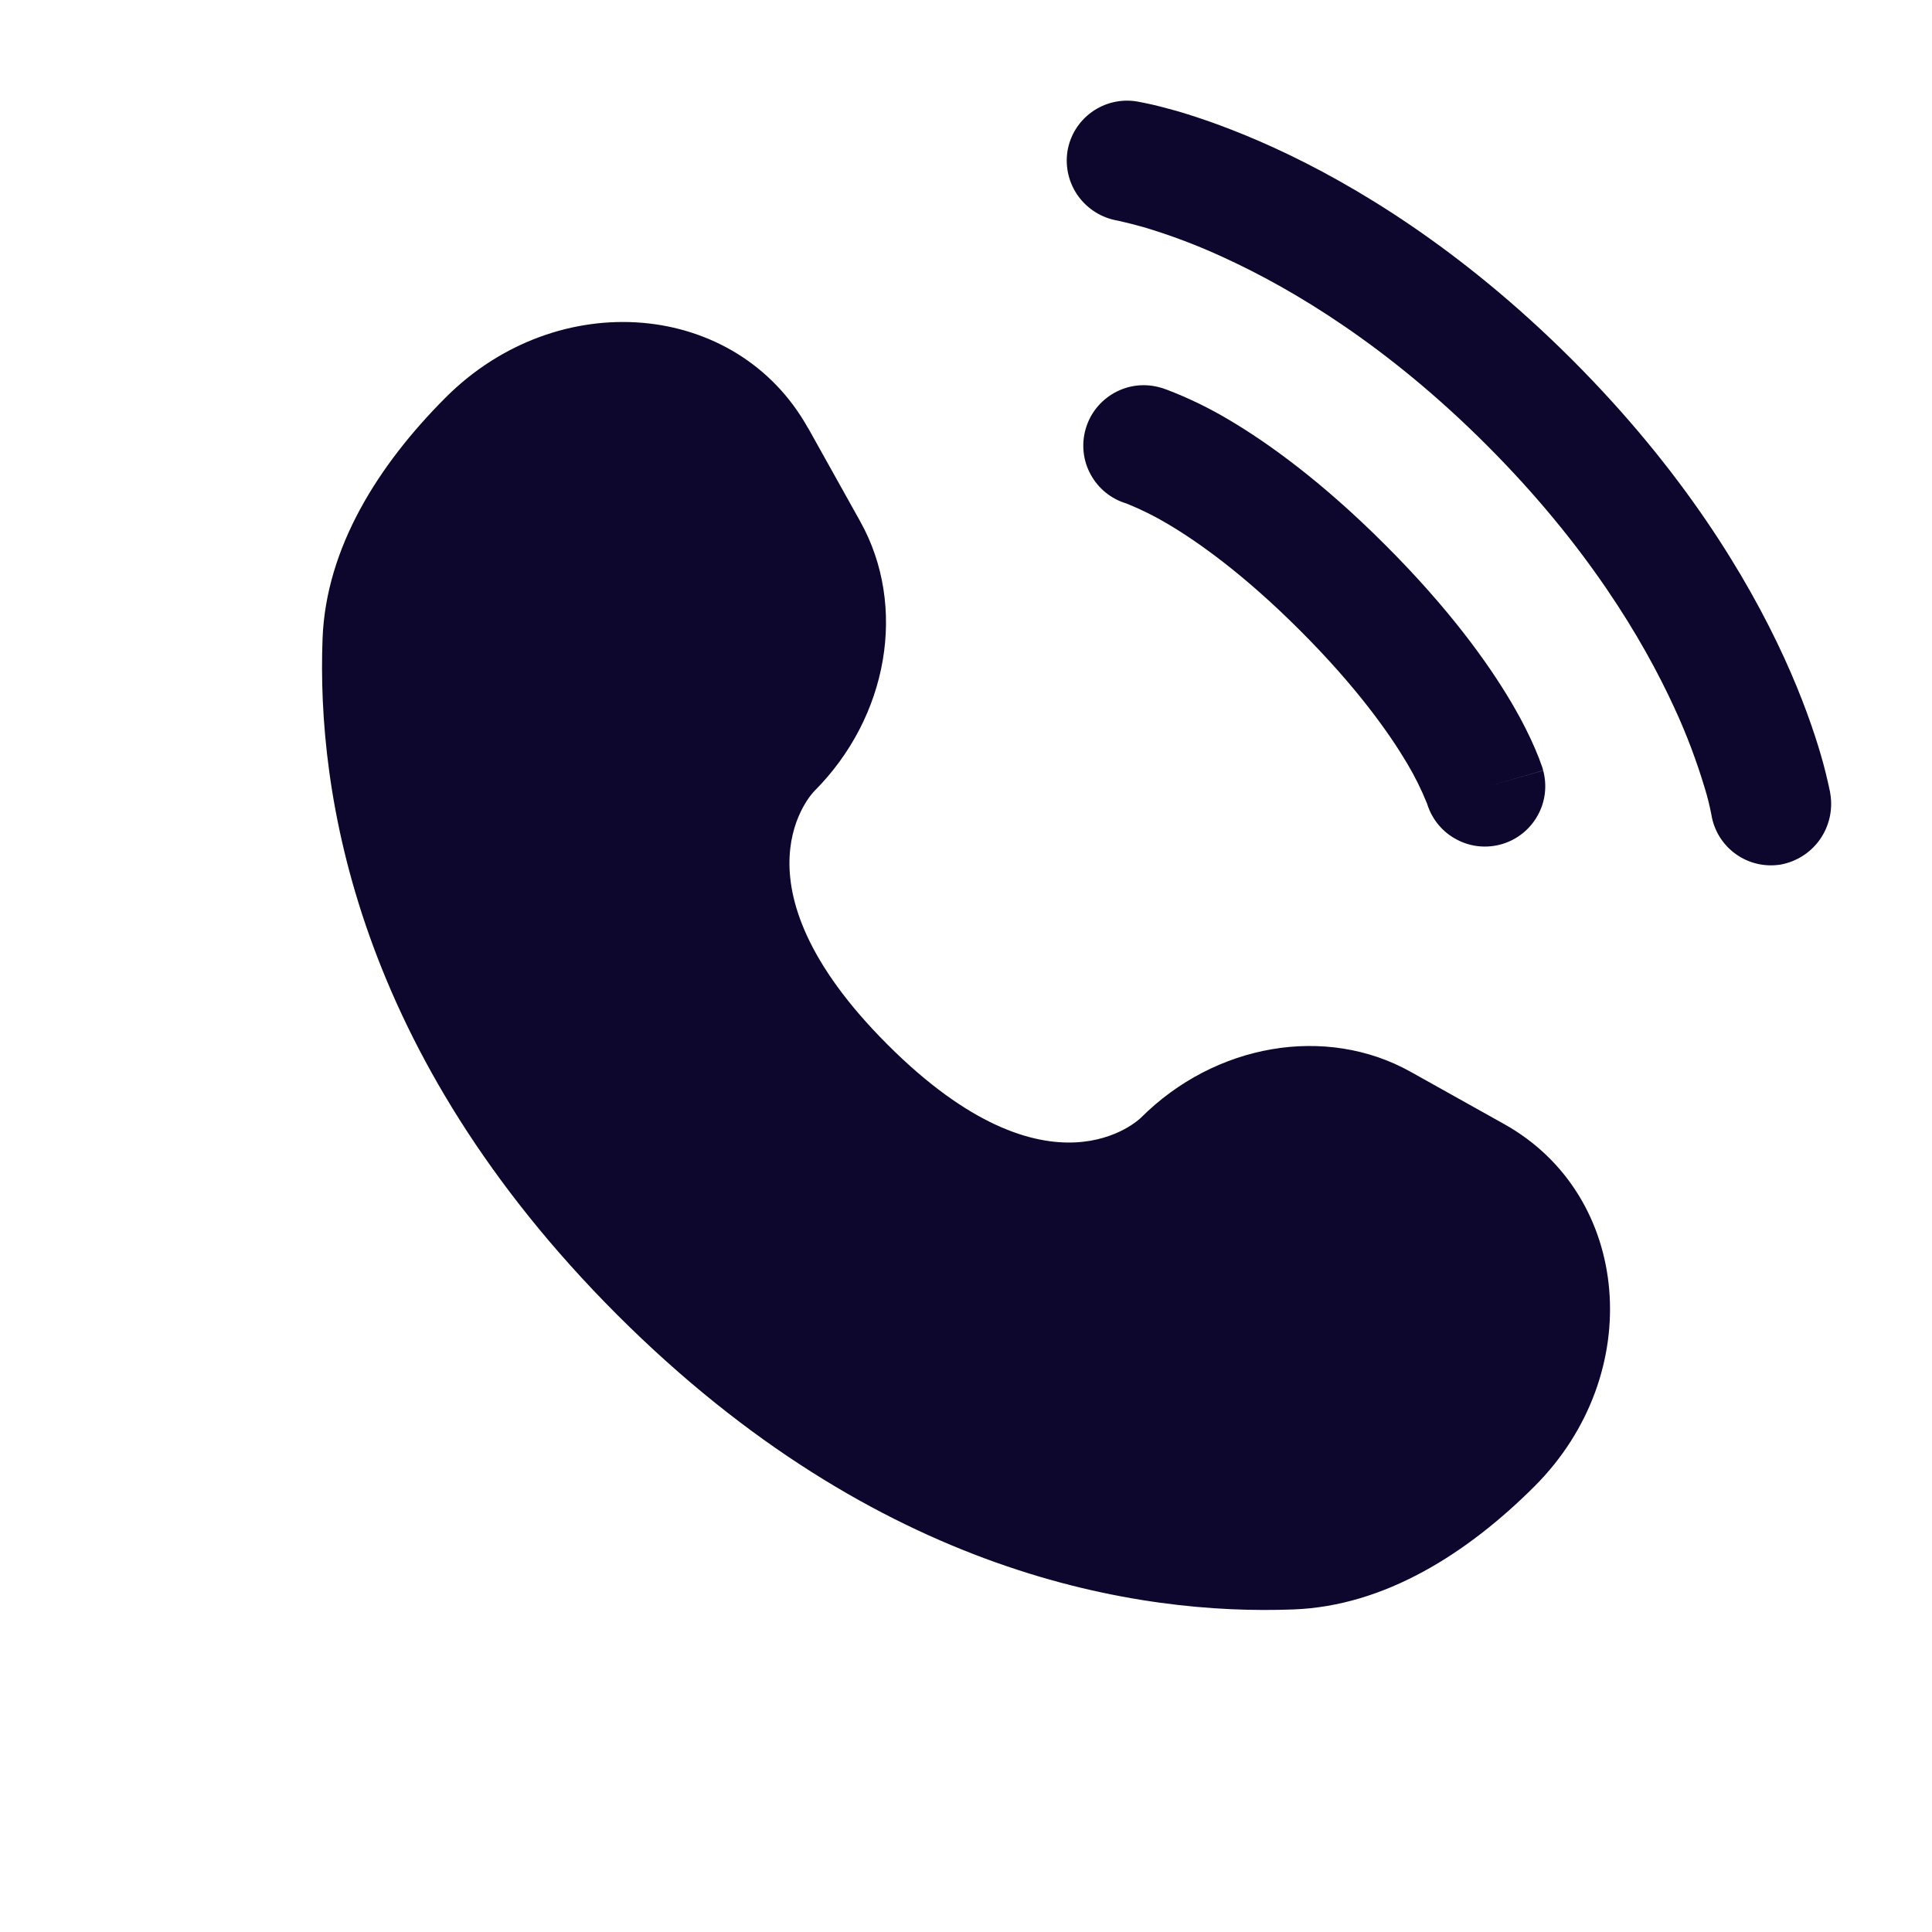
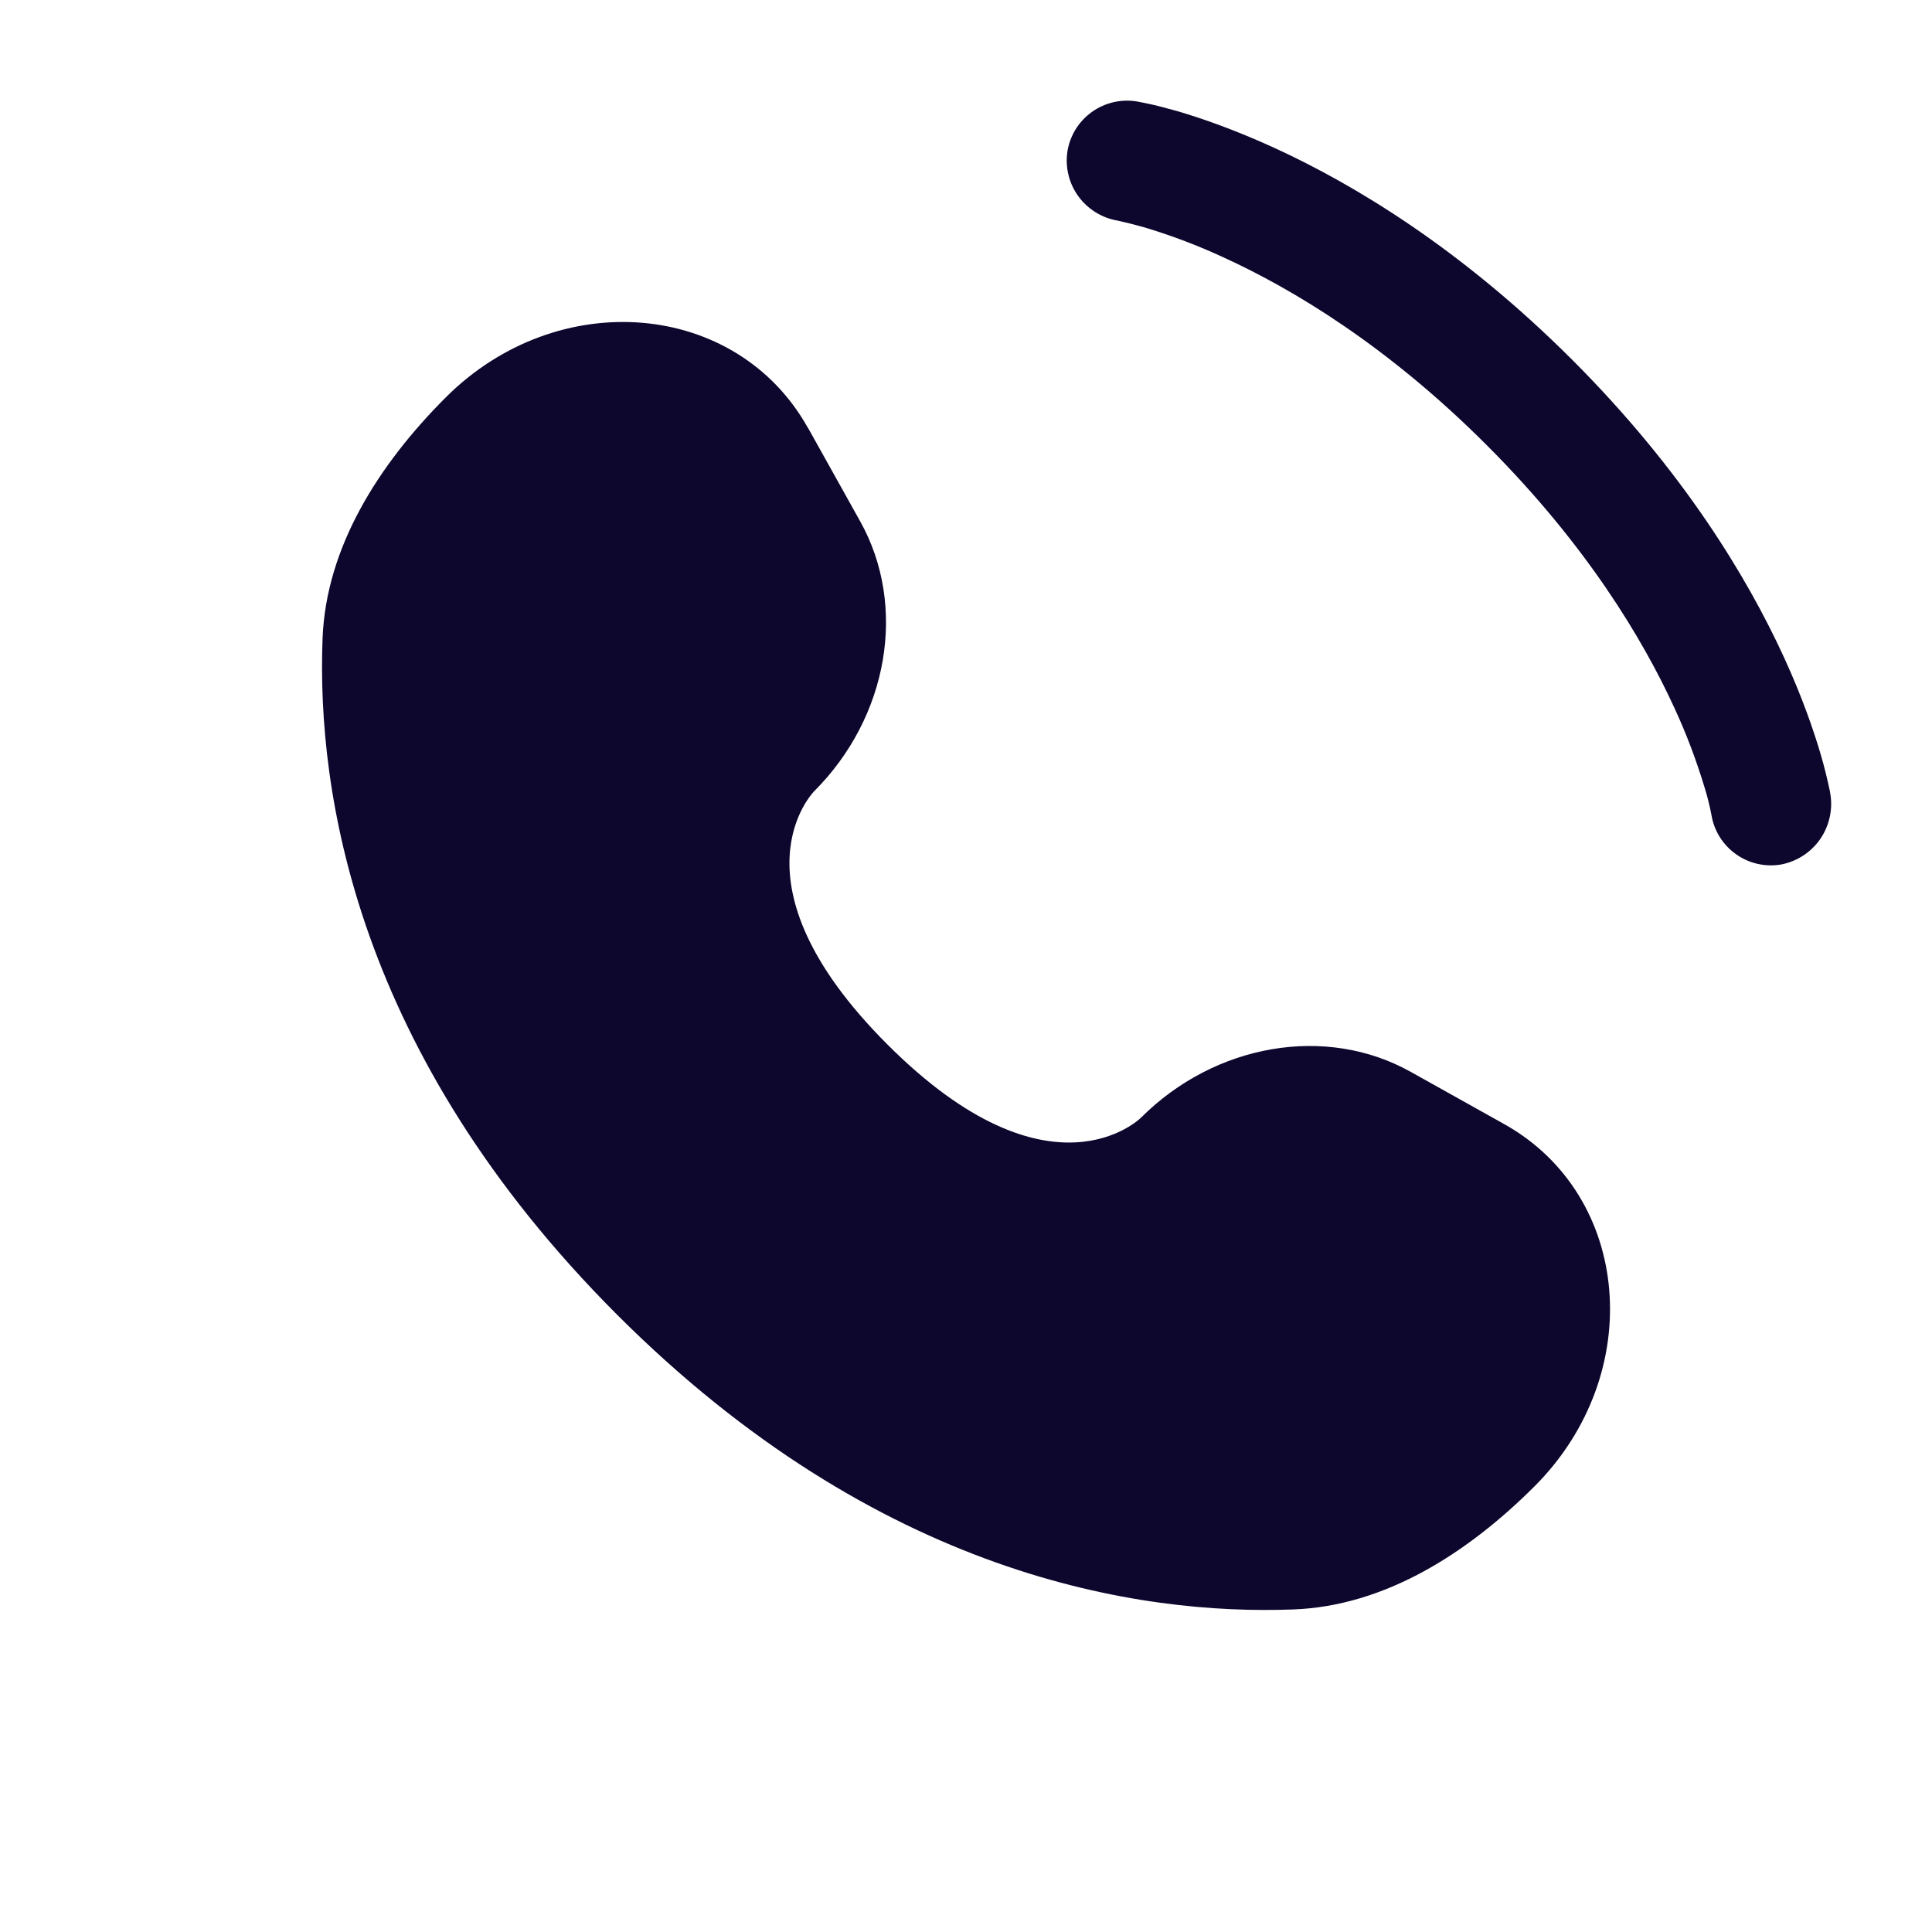
<svg xmlns="http://www.w3.org/2000/svg" width="24" height="24" viewBox="0 0 24 24" fill="none">
  <path d="M10.038 5.316L10.687 6.479C11.272 7.529 11.037 8.905 10.115 9.828C10.115 9.828 8.995 10.947 11.025 12.976C13.052 15.003 14.171 13.886 14.172 13.886C15.095 12.963 16.472 12.728 17.521 13.313L18.684 13.963C20.269 14.847 20.456 17.069 19.063 18.463C18.226 19.299 17.2 19.951 16.067 19.993C14.159 20.066 10.918 19.583 7.667 16.333C4.417 13.082 3.934 9.841 4.007 7.933C4.05 6.8 4.701 5.774 5.537 4.937C6.931 3.544 9.153 3.731 10.037 5.317M13.26 1.88C13.292 1.684 13.4 1.508 13.562 1.392C13.723 1.276 13.924 1.228 14.121 1.26C14.146 1.265 14.228 1.28 14.271 1.29C14.356 1.308 14.475 1.338 14.623 1.38C14.92 1.467 15.335 1.61 15.833 1.838C16.829 2.295 18.154 3.094 19.53 4.469C20.906 5.845 21.705 7.171 22.162 8.167C22.39 8.665 22.532 9.079 22.619 9.377C22.663 9.527 22.7 9.678 22.732 9.831L22.737 9.862C22.77 10.06 22.723 10.263 22.608 10.428C22.492 10.592 22.317 10.704 22.12 10.74C21.924 10.772 21.723 10.725 21.562 10.609C21.401 10.494 21.292 10.319 21.26 10.123C21.239 10.013 21.212 9.903 21.179 9.796C21.076 9.453 20.95 9.117 20.799 8.792C20.409 7.942 19.707 6.768 18.469 5.53C17.232 4.292 16.058 3.591 15.207 3.201C14.882 3.05 14.547 2.923 14.204 2.821C14.098 2.791 13.992 2.765 13.886 2.741C13.689 2.708 13.514 2.6 13.396 2.439C13.279 2.278 13.23 2.077 13.26 1.88Z" fill="#0D062D" />
-   <path fill-rule="evenodd" clip-rule="evenodd" d="M13.486 5.33C13.513 5.235 13.558 5.147 13.62 5.069C13.681 4.992 13.757 4.928 13.843 4.88C13.929 4.832 14.024 4.801 14.121 4.79C14.219 4.779 14.318 4.787 14.413 4.814L14.416 4.815L14.419 4.816L14.427 4.818L14.447 4.824L14.503 4.844C14.769 4.946 15.025 5.071 15.27 5.217C15.759 5.507 16.427 5.987 17.212 6.773C17.997 7.558 18.478 8.226 18.768 8.715C18.913 8.96 19.009 9.159 19.071 9.305C19.104 9.381 19.134 9.459 19.161 9.538L19.166 9.558L19.169 9.566V9.569L19.17 9.57C19.17 9.57 19.17 9.572 18.45 9.778L19.17 9.572C19.221 9.761 19.196 9.963 19.1 10.133C19.004 10.304 18.845 10.431 18.657 10.486C18.469 10.541 18.267 10.521 18.094 10.428C17.921 10.337 17.791 10.181 17.731 9.994L17.728 9.984C17.658 9.81 17.574 9.641 17.478 9.48C17.254 9.103 16.851 8.533 16.151 7.833C15.451 7.133 14.882 6.731 14.505 6.508C14.344 6.412 14.175 6.328 14.001 6.258L13.991 6.254C13.802 6.197 13.643 6.068 13.549 5.895C13.454 5.722 13.432 5.52 13.486 5.33Z" fill="#0D062D" />
</svg>